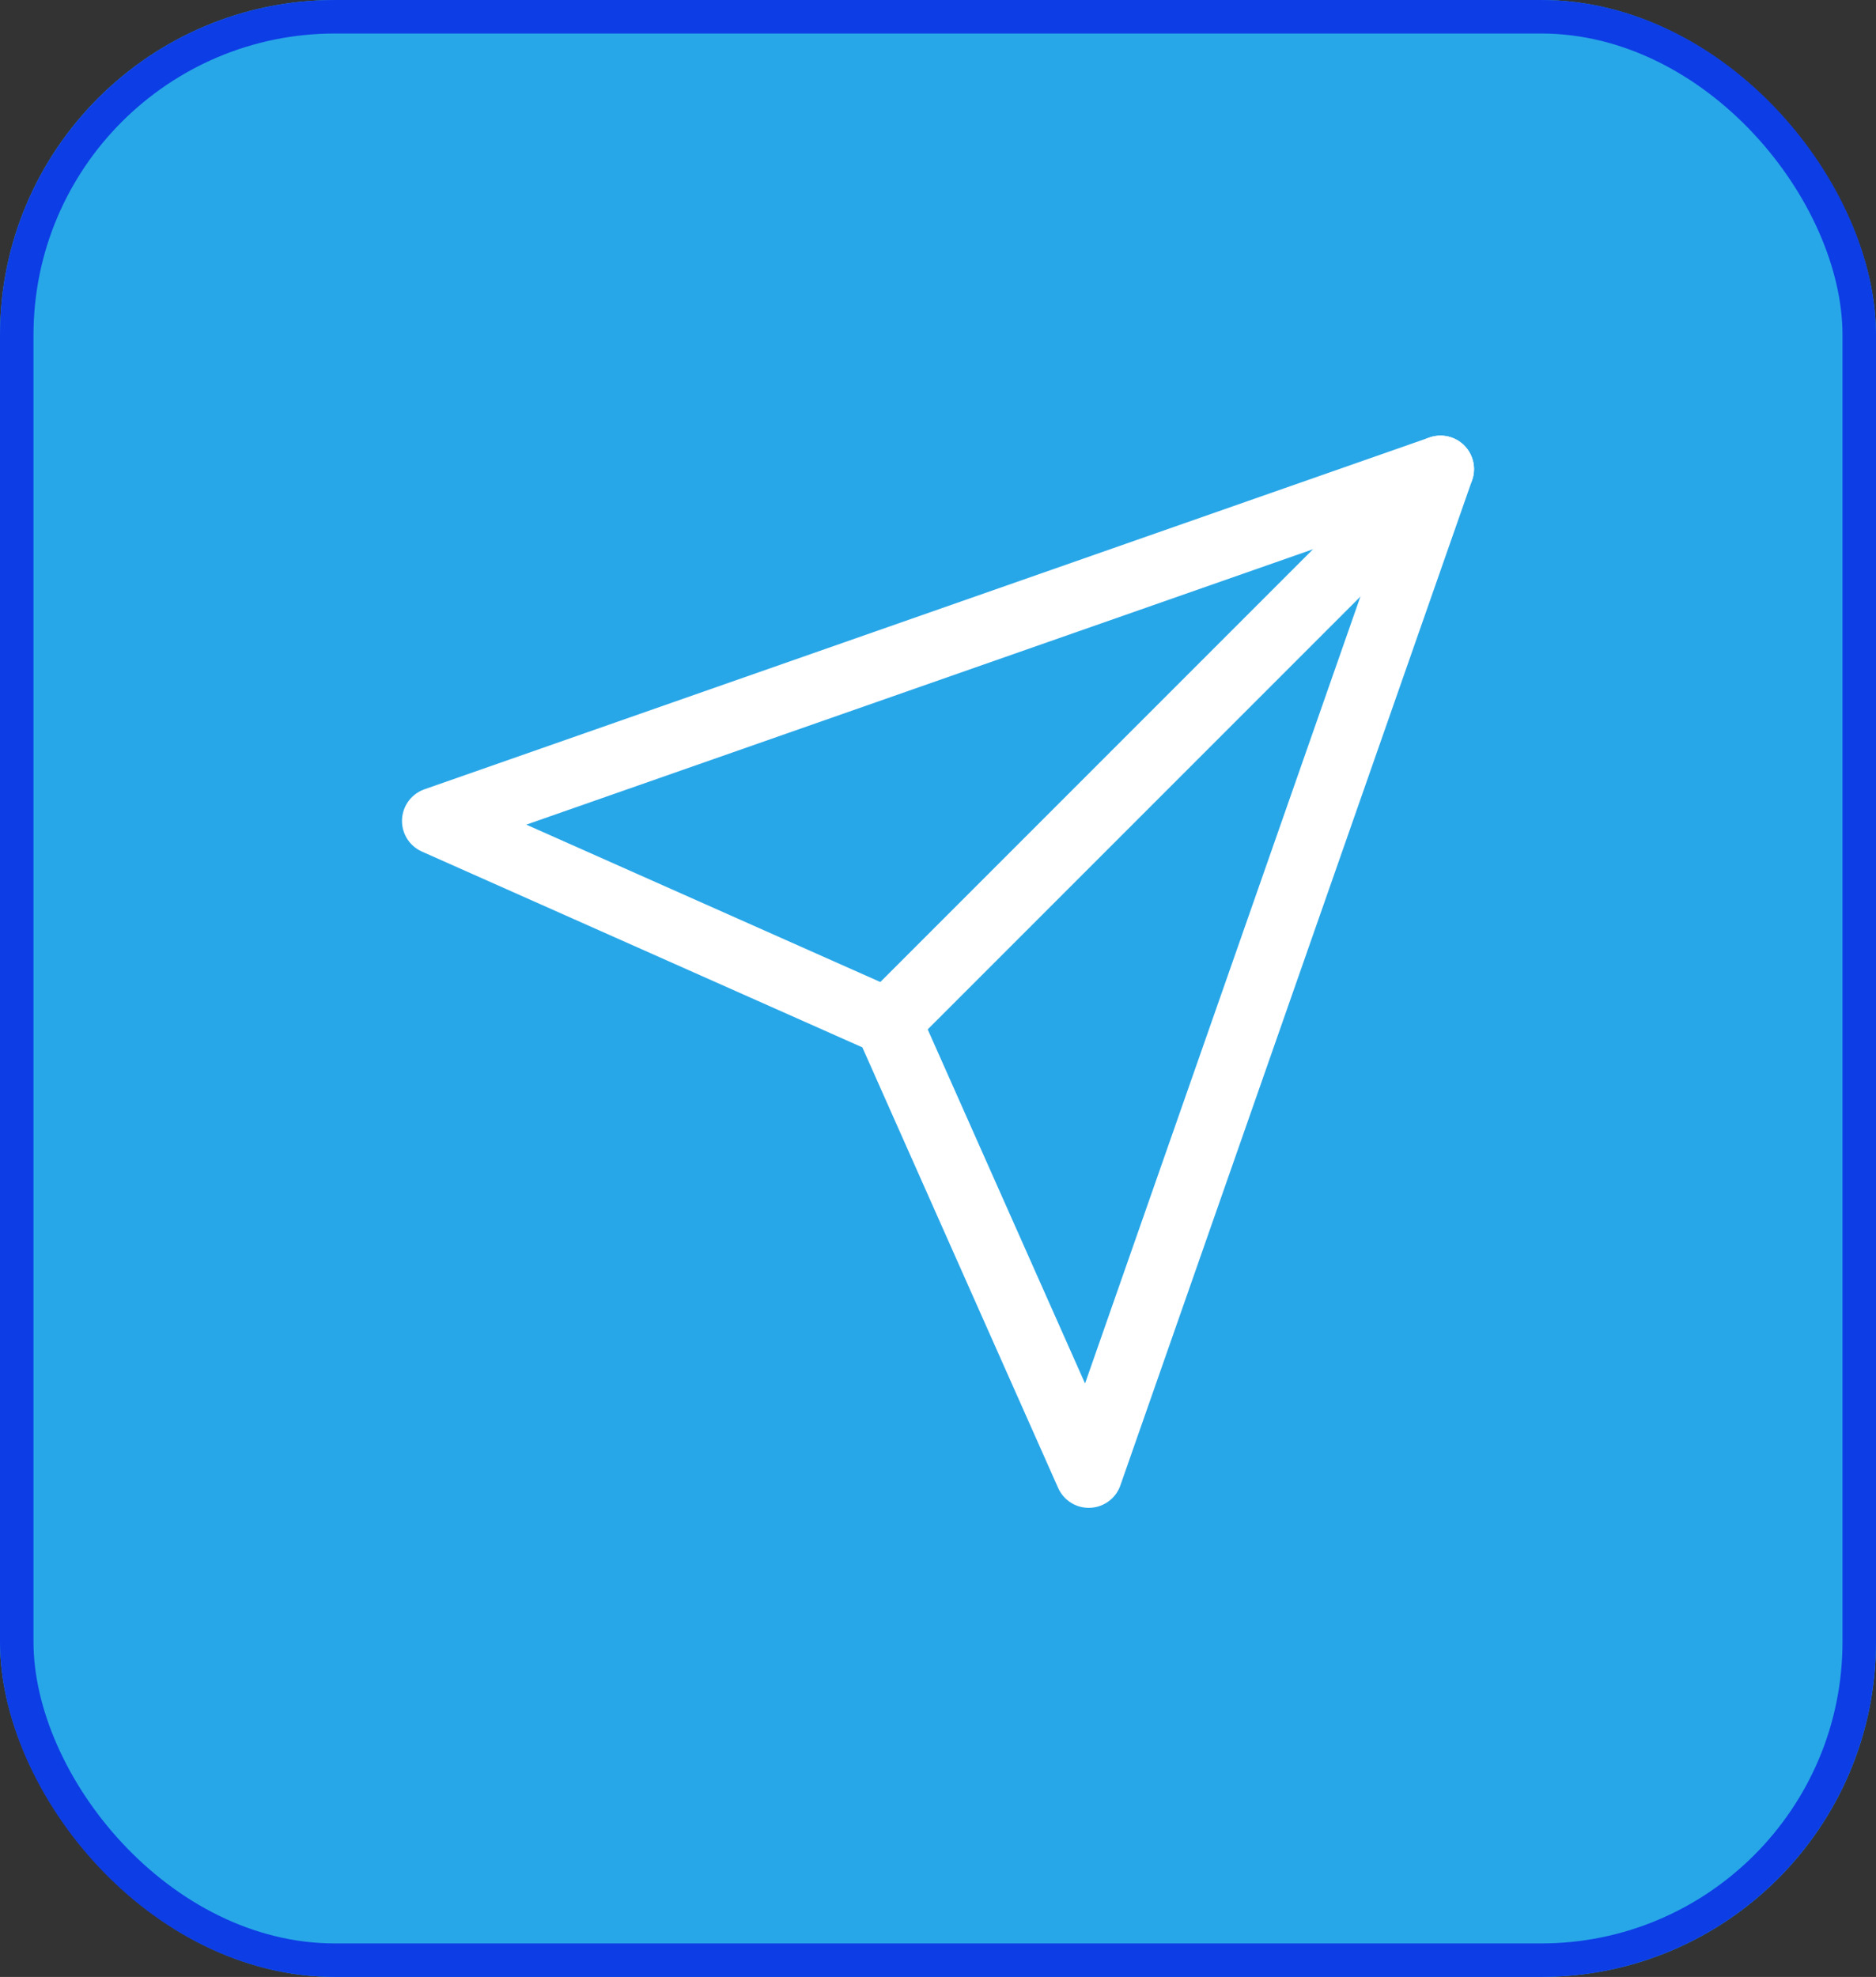
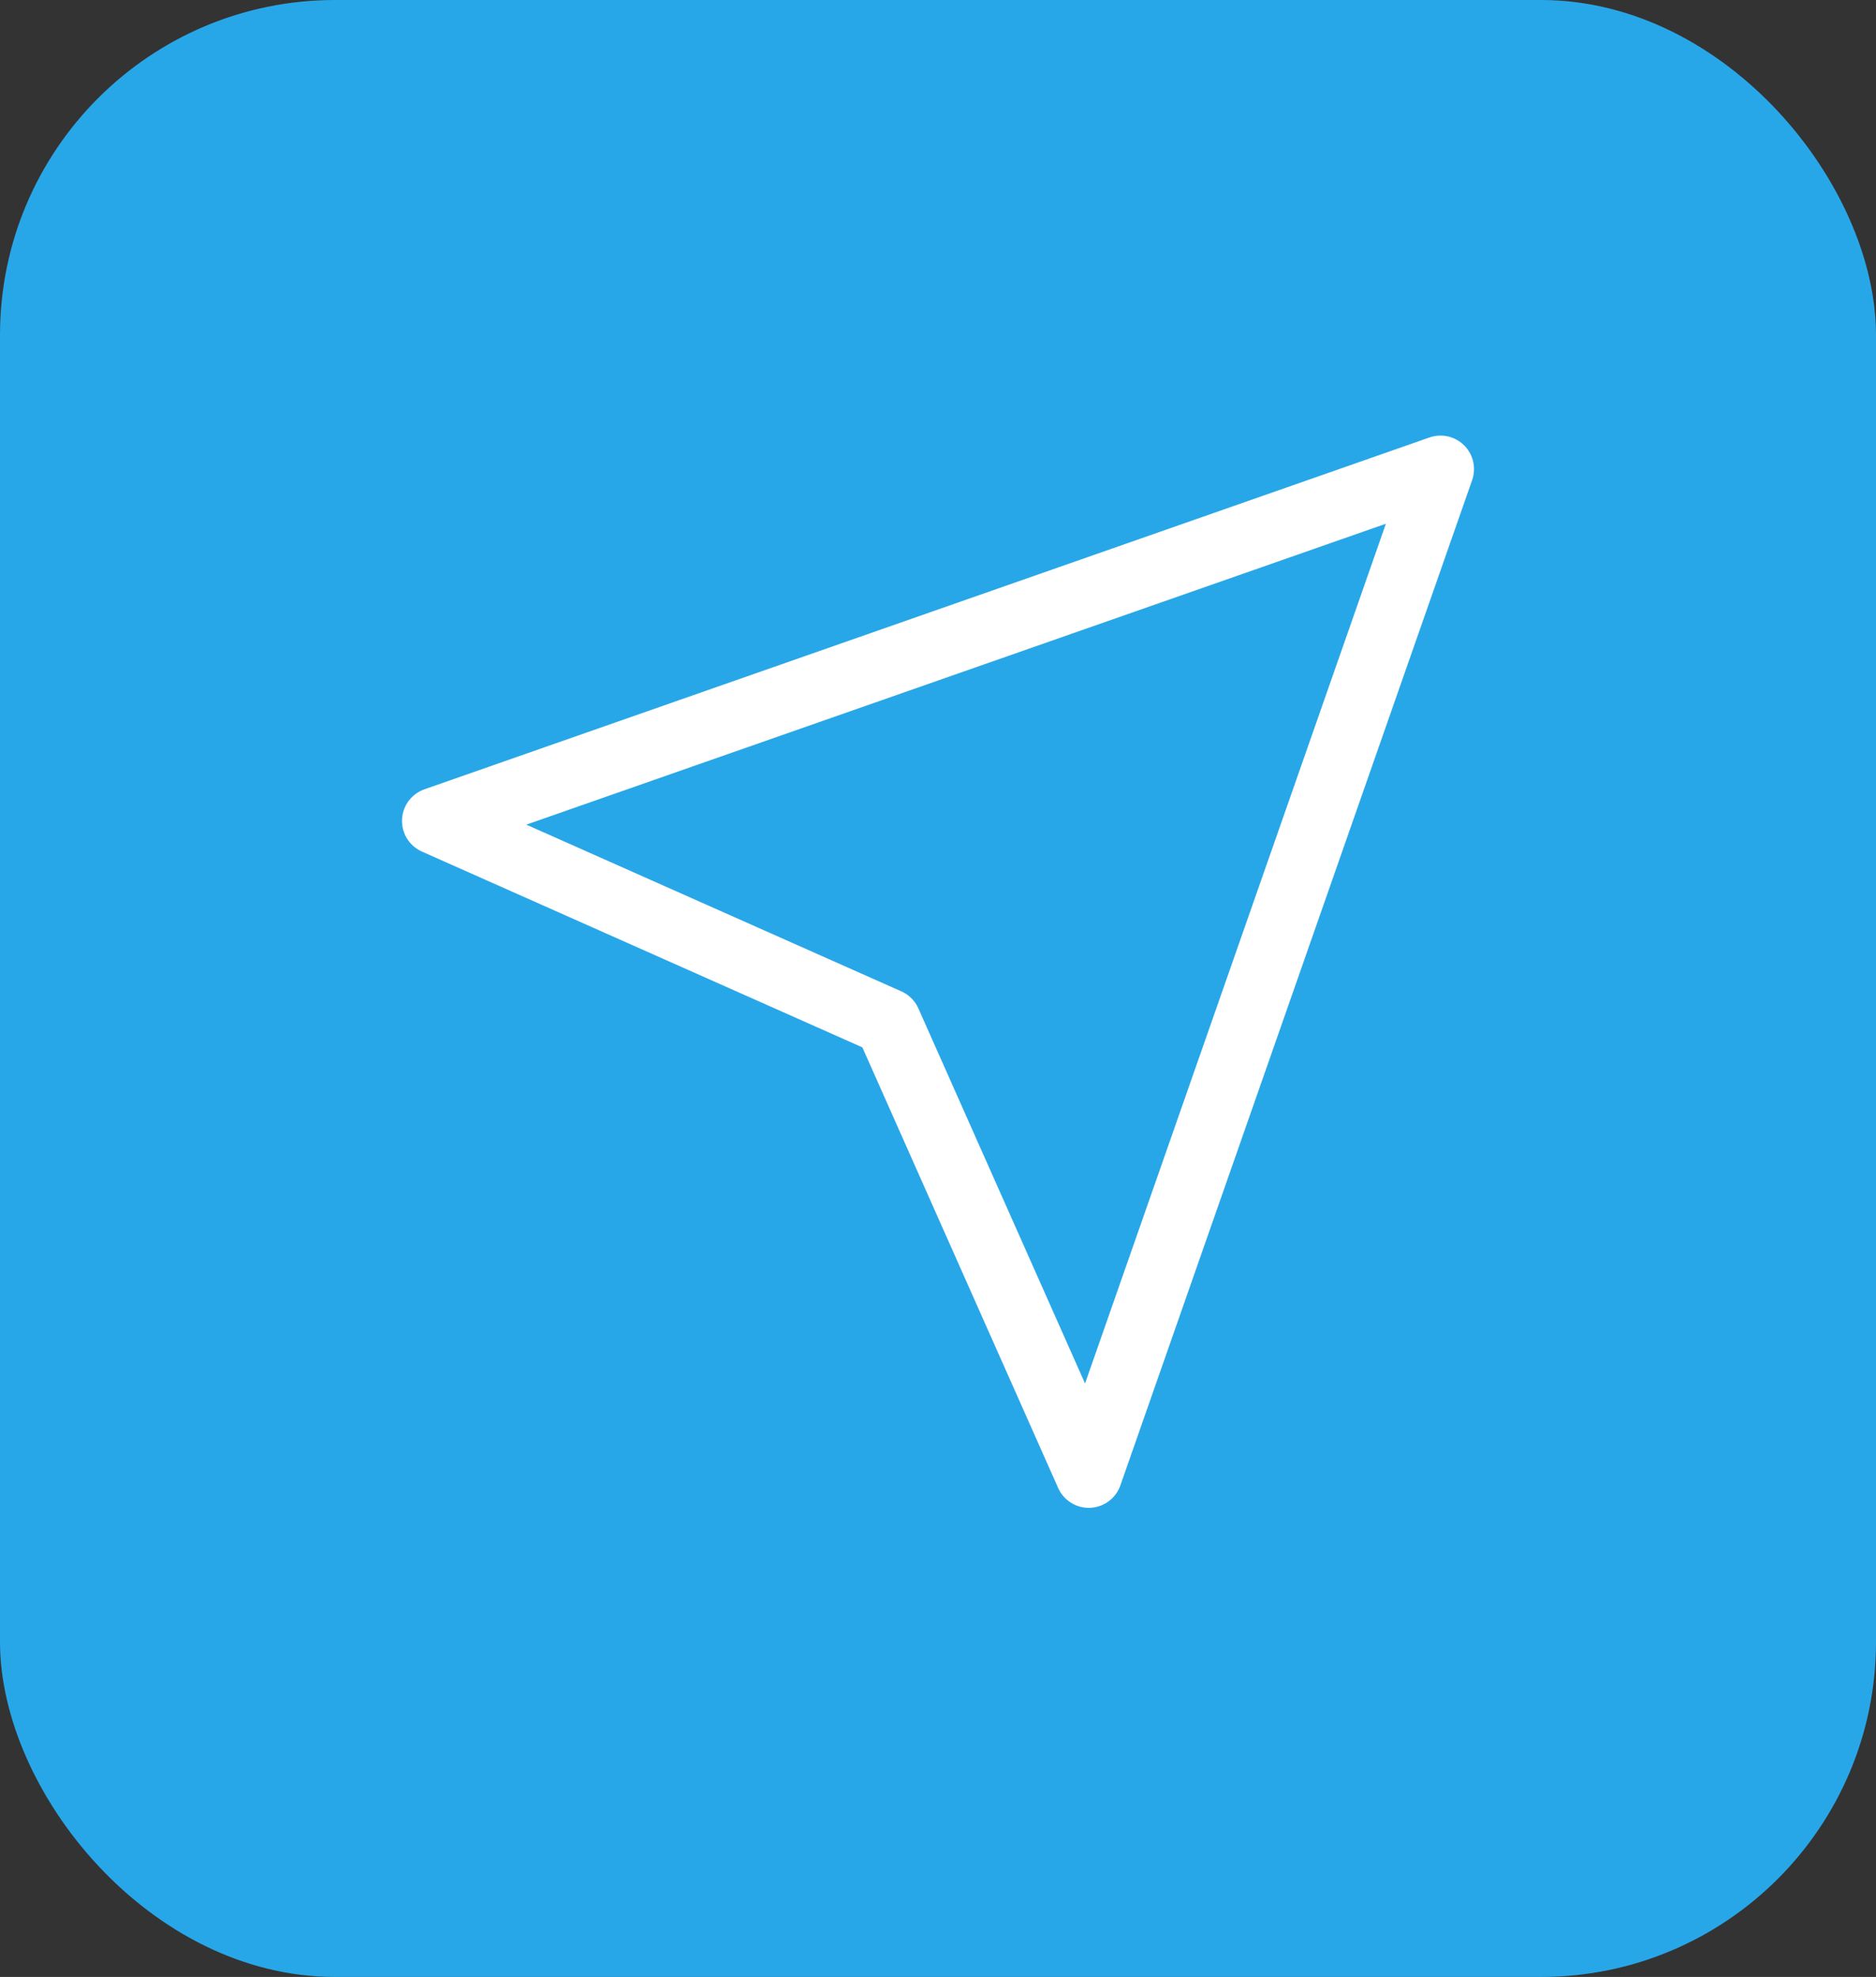
<svg xmlns="http://www.w3.org/2000/svg" width="56" height="59" viewBox="0 0 56 59" fill="none">
  <rect x="0" y="0" width="56" height="59" fill="#333333" stroke="none" />
  <rect x="0.5" y="0.5" width="55" height="58" rx="9.5" fill="#F1F4FF" />
  <rect width="56" height="59" rx="10" fill="#28A7E8" />
-   <path d="M43 14L26.5 30.5" stroke="white" stroke-width="2" stroke-linecap="round" stroke-linejoin="round" />
  <path d="M43 14L32.5 44L26.5 30.5L13 24.5L43 14Z" stroke="white" stroke-width="2" stroke-linecap="round" stroke-linejoin="round" />
-   <rect x="0.5" y="0.5" width="55" height="58" rx="9.5" stroke="#0D3DE5" />
</svg>